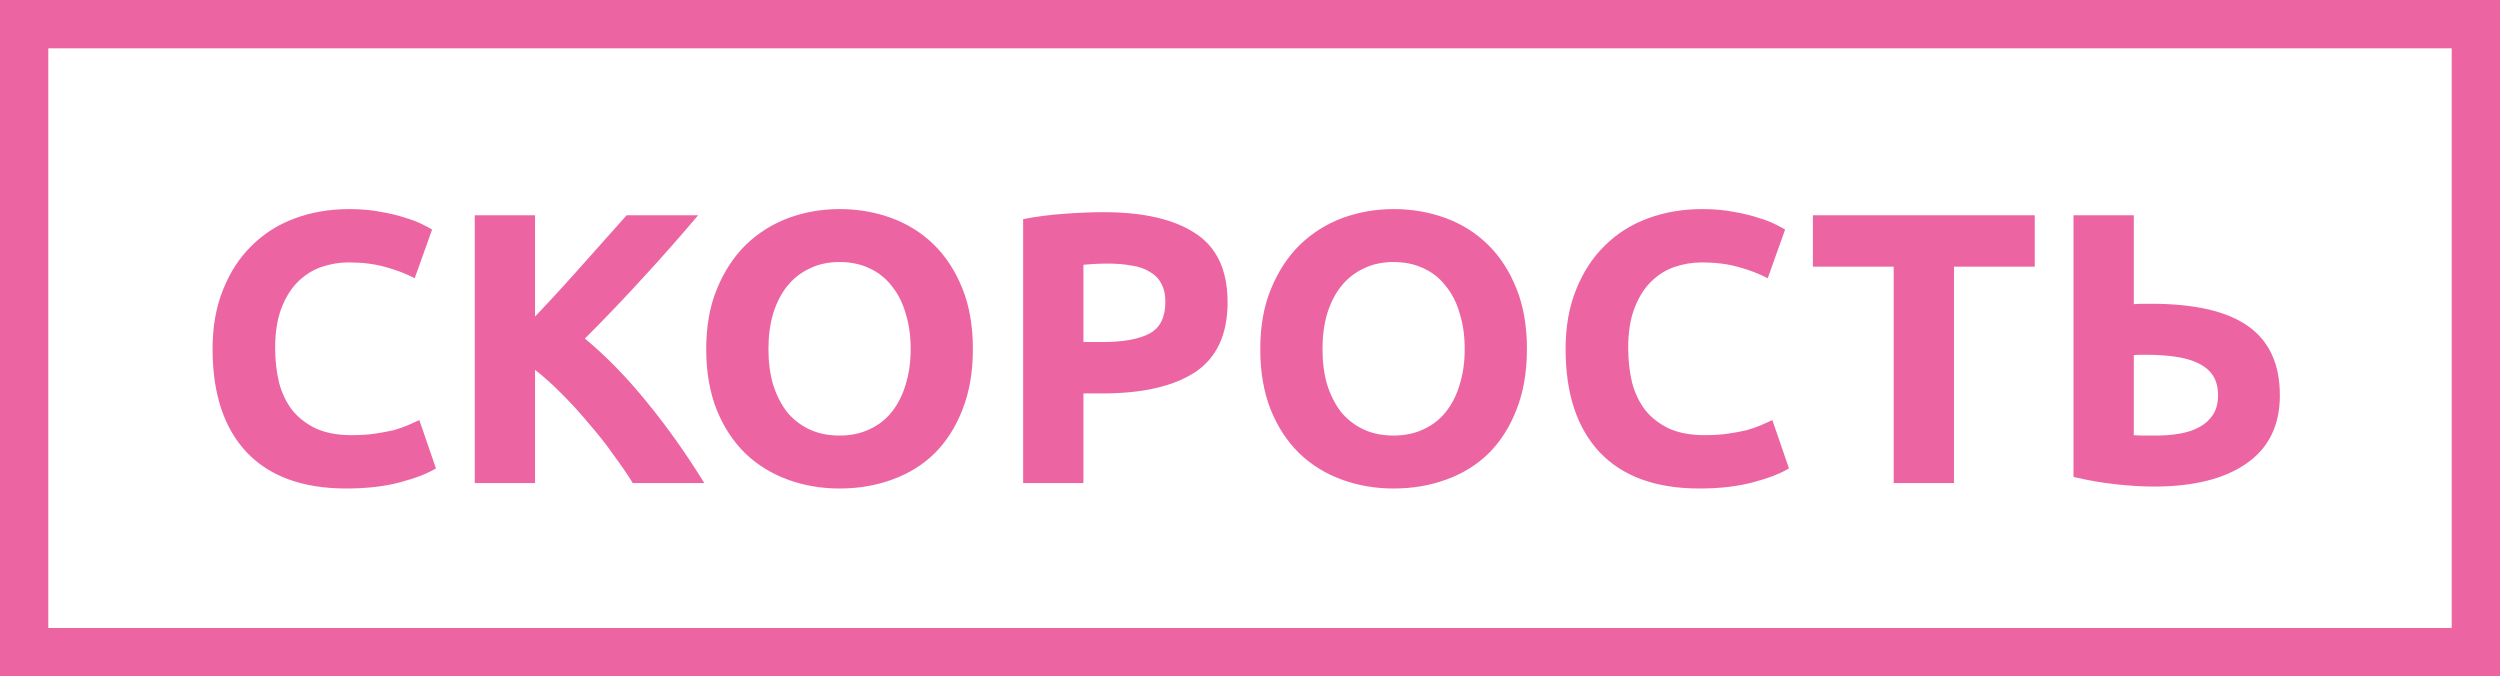
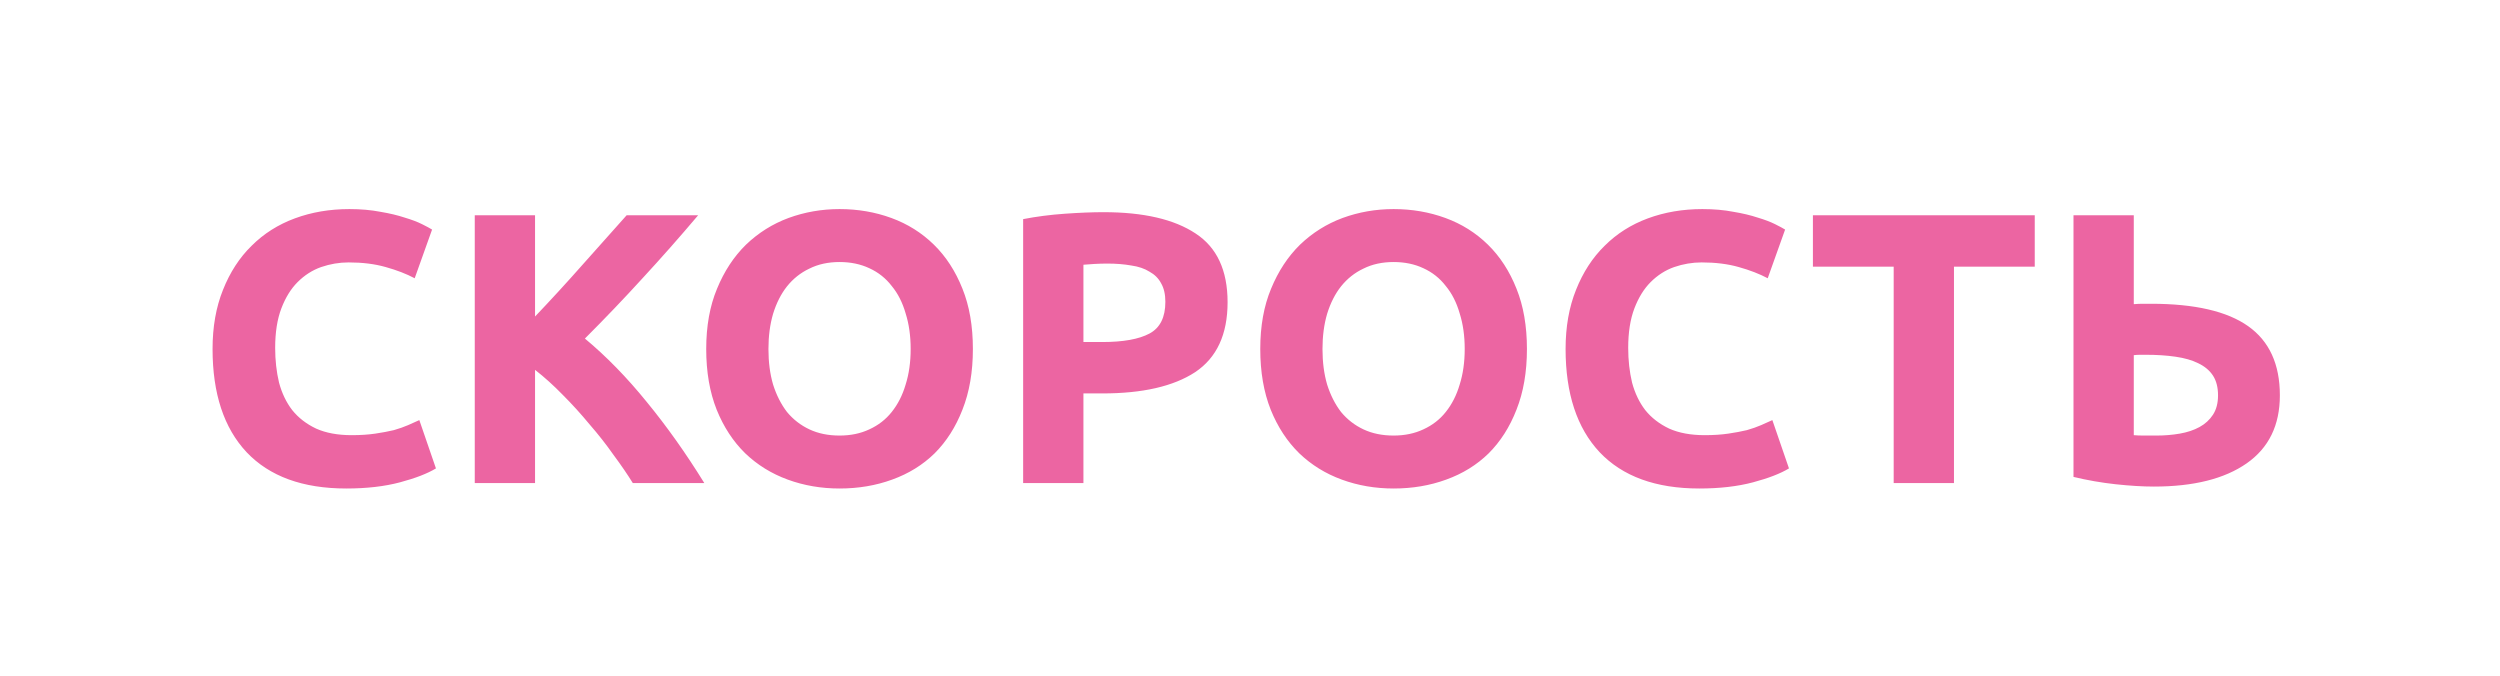
<svg xmlns="http://www.w3.org/2000/svg" width="207" height="56" viewBox="0 0 207 56" fill="none">
  <path d="M28.672 40.448C25.067 40.448 22.315 39.445 20.416 37.44C18.539 35.435 17.6 32.587 17.6 28.896C17.6 27.061 17.888 25.429 18.464 24C19.04 22.549 19.829 21.333 20.832 20.352C21.835 19.349 23.029 18.592 24.416 18.08C25.803 17.568 27.307 17.312 28.928 17.312C29.867 17.312 30.72 17.387 31.488 17.536C32.256 17.664 32.928 17.824 33.504 18.016C34.08 18.187 34.56 18.368 34.944 18.56C35.328 18.752 35.605 18.901 35.776 19.008L34.336 23.04C33.653 22.677 32.853 22.368 31.936 22.112C31.04 21.856 30.016 21.728 28.864 21.728C28.096 21.728 27.339 21.856 26.592 22.112C25.867 22.368 25.216 22.784 24.64 23.36C24.085 23.915 23.637 24.64 23.296 25.536C22.955 26.432 22.784 27.52 22.784 28.8C22.784 29.824 22.891 30.784 23.104 31.68C23.339 32.555 23.701 33.312 24.192 33.952C24.704 34.592 25.365 35.104 26.176 35.488C26.987 35.851 27.968 36.032 29.12 36.032C29.845 36.032 30.496 35.989 31.072 35.904C31.648 35.819 32.16 35.723 32.608 35.616C33.056 35.488 33.451 35.349 33.792 35.2C34.133 35.051 34.443 34.912 34.72 34.784L36.096 38.784C35.392 39.211 34.4 39.595 33.12 39.936C31.84 40.277 30.357 40.448 28.672 40.448ZM52.398 40C51.95 39.275 51.417 38.496 50.798 37.664C50.201 36.811 49.539 35.968 48.814 35.136C48.11 34.283 47.374 33.472 46.606 32.704C45.838 31.915 45.07 31.221 44.302 30.624V40H39.31V17.824H44.302V26.208C45.603 24.843 46.905 23.424 48.206 21.952C49.529 20.459 50.755 19.083 51.886 17.824H57.806C56.291 19.616 54.766 21.344 53.23 23.008C51.715 24.672 50.115 26.347 48.43 28.032C50.201 29.504 51.907 31.253 53.55 33.28C55.214 35.307 56.803 37.547 58.318 40H52.398ZM63.627 28.896C63.627 29.984 63.755 30.965 64.011 31.84C64.288 32.715 64.672 33.472 65.163 34.112C65.675 34.731 66.294 35.211 67.019 35.552C67.744 35.893 68.576 36.064 69.515 36.064C70.432 36.064 71.254 35.893 71.979 35.552C72.726 35.211 73.344 34.731 73.835 34.112C74.347 33.472 74.731 32.715 74.987 31.84C75.264 30.965 75.403 29.984 75.403 28.896C75.403 27.808 75.264 26.827 74.987 25.952C74.731 25.056 74.347 24.299 73.835 23.68C73.344 23.04 72.726 22.549 71.979 22.208C71.254 21.867 70.432 21.696 69.515 21.696C68.576 21.696 67.744 21.877 67.019 22.24C66.294 22.581 65.675 23.072 65.163 23.712C64.672 24.331 64.288 25.088 64.011 25.984C63.755 26.859 63.627 27.829 63.627 28.896ZM80.555 28.896C80.555 30.795 80.267 32.469 79.691 33.92C79.136 35.349 78.368 36.555 77.387 37.536C76.406 38.496 75.232 39.221 73.867 39.712C72.523 40.203 71.072 40.448 69.515 40.448C68 40.448 66.571 40.203 65.227 39.712C63.883 39.221 62.71 38.496 61.707 37.536C60.704 36.555 59.915 35.349 59.339 33.92C58.763 32.469 58.475 30.795 58.475 28.896C58.475 26.997 58.774 25.333 59.371 23.904C59.968 22.453 60.768 21.237 61.771 20.256C62.795 19.275 63.968 18.539 65.291 18.048C66.635 17.557 68.043 17.312 69.515 17.312C71.03 17.312 72.459 17.557 73.803 18.048C75.147 18.539 76.32 19.275 77.323 20.256C78.326 21.237 79.115 22.453 79.691 23.904C80.267 25.333 80.555 26.997 80.555 28.896ZM91.372 17.568C94.679 17.568 97.218 18.155 98.988 19.328C100.759 20.48 101.644 22.379 101.644 25.024C101.644 27.691 100.748 29.621 98.956 30.816C97.164 31.989 94.604 32.576 91.276 32.576H89.708V40H84.716V18.144C85.804 17.931 86.956 17.781 88.172 17.696C89.388 17.611 90.455 17.568 91.372 17.568ZM91.692 21.824C91.33 21.824 90.967 21.835 90.604 21.856C90.263 21.877 89.964 21.899 89.708 21.92V28.32H91.276C93.004 28.32 94.306 28.085 95.18 27.616C96.055 27.147 96.492 26.272 96.492 24.992C96.492 24.373 96.375 23.861 96.14 23.456C95.927 23.051 95.607 22.731 95.18 22.496C94.775 22.24 94.274 22.069 93.676 21.984C93.079 21.877 92.418 21.824 91.692 21.824ZM109.502 28.896C109.502 29.984 109.63 30.965 109.886 31.84C110.163 32.715 110.547 33.472 111.038 34.112C111.55 34.731 112.169 35.211 112.894 35.552C113.619 35.893 114.451 36.064 115.39 36.064C116.307 36.064 117.129 35.893 117.854 35.552C118.601 35.211 119.219 34.731 119.71 34.112C120.222 33.472 120.606 32.715 120.862 31.84C121.139 30.965 121.278 29.984 121.278 28.896C121.278 27.808 121.139 26.827 120.862 25.952C120.606 25.056 120.222 24.299 119.71 23.68C119.219 23.04 118.601 22.549 117.854 22.208C117.129 21.867 116.307 21.696 115.39 21.696C114.451 21.696 113.619 21.877 112.894 22.24C112.169 22.581 111.55 23.072 111.038 23.712C110.547 24.331 110.163 25.088 109.886 25.984C109.63 26.859 109.502 27.829 109.502 28.896ZM126.43 28.896C126.43 30.795 126.142 32.469 125.566 33.92C125.011 35.349 124.243 36.555 123.262 37.536C122.281 38.496 121.107 39.221 119.742 39.712C118.398 40.203 116.947 40.448 115.39 40.448C113.875 40.448 112.446 40.203 111.102 39.712C109.758 39.221 108.585 38.496 107.582 37.536C106.579 36.555 105.79 35.349 105.214 33.92C104.638 32.469 104.35 30.795 104.35 28.896C104.35 26.997 104.649 25.333 105.246 23.904C105.843 22.453 106.643 21.237 107.646 20.256C108.67 19.275 109.843 18.539 111.166 18.048C112.51 17.557 113.918 17.312 115.39 17.312C116.905 17.312 118.334 17.557 119.678 18.048C121.022 18.539 122.195 19.275 123.198 20.256C124.201 21.237 124.99 22.453 125.566 23.904C126.142 25.333 126.43 26.997 126.43 28.896ZM140.703 40.448C137.098 40.448 134.346 39.445 132.447 37.44C130.57 35.435 129.631 32.587 129.631 28.896C129.631 27.061 129.919 25.429 130.495 24C131.071 22.549 131.861 21.333 132.863 20.352C133.866 19.349 135.061 18.592 136.447 18.08C137.834 17.568 139.338 17.312 140.959 17.312C141.898 17.312 142.751 17.387 143.519 17.536C144.287 17.664 144.959 17.824 145.535 18.016C146.111 18.187 146.591 18.368 146.975 18.56C147.359 18.752 147.637 18.901 147.807 19.008L146.367 23.04C145.685 22.677 144.885 22.368 143.967 22.112C143.071 21.856 142.047 21.728 140.895 21.728C140.127 21.728 139.37 21.856 138.623 22.112C137.898 22.368 137.247 22.784 136.671 23.36C136.117 23.915 135.669 24.64 135.327 25.536C134.986 26.432 134.815 27.52 134.815 28.8C134.815 29.824 134.922 30.784 135.135 31.68C135.37 32.555 135.733 33.312 136.223 33.952C136.735 34.592 137.397 35.104 138.207 35.488C139.018 35.851 139.999 36.032 141.151 36.032C141.877 36.032 142.527 35.989 143.103 35.904C143.679 35.819 144.191 35.723 144.639 35.616C145.087 35.488 145.482 35.349 145.823 35.2C146.165 35.051 146.474 34.912 146.751 34.784L148.127 38.784C147.423 39.211 146.431 39.595 145.151 39.936C143.871 40.277 142.389 40.448 140.703 40.448ZM168.477 17.824V22.08H161.789V40H156.797V22.08H150.109V17.824H168.477ZM188.773 32.736C188.773 35.211 187.856 37.088 186.021 38.368C184.186 39.648 181.626 40.288 178.341 40.288C177.424 40.288 176.368 40.224 175.173 40.096C174 39.968 172.837 39.765 171.685 39.488V17.824H176.677V25.184C176.954 25.163 177.2 25.152 177.413 25.152C177.648 25.152 177.882 25.152 178.117 25.152C181.722 25.152 184.4 25.771 186.149 27.008C187.898 28.245 188.773 30.155 188.773 32.736ZM177.669 29.376C177.562 29.376 177.413 29.376 177.221 29.376C177.029 29.376 176.848 29.387 176.677 29.408V36.032C176.912 36.053 177.178 36.064 177.477 36.064C177.776 36.064 178.138 36.064 178.565 36.064C179.226 36.064 179.866 36.011 180.485 35.904C181.104 35.797 181.648 35.616 182.117 35.36C182.586 35.104 182.96 34.763 183.237 34.336C183.514 33.909 183.653 33.376 183.653 32.736C183.653 32.075 183.514 31.531 183.237 31.104C182.96 30.677 182.554 30.336 182.021 30.08C181.509 29.824 180.88 29.643 180.133 29.536C179.408 29.429 178.586 29.376 177.669 29.376Z" fill="#EC65A2" />
-   <rect width="207" height="56" rx="2" stroke="#EC65A2" stroke-width="8" mask="url(#path-1-inside-1)" />
</svg>